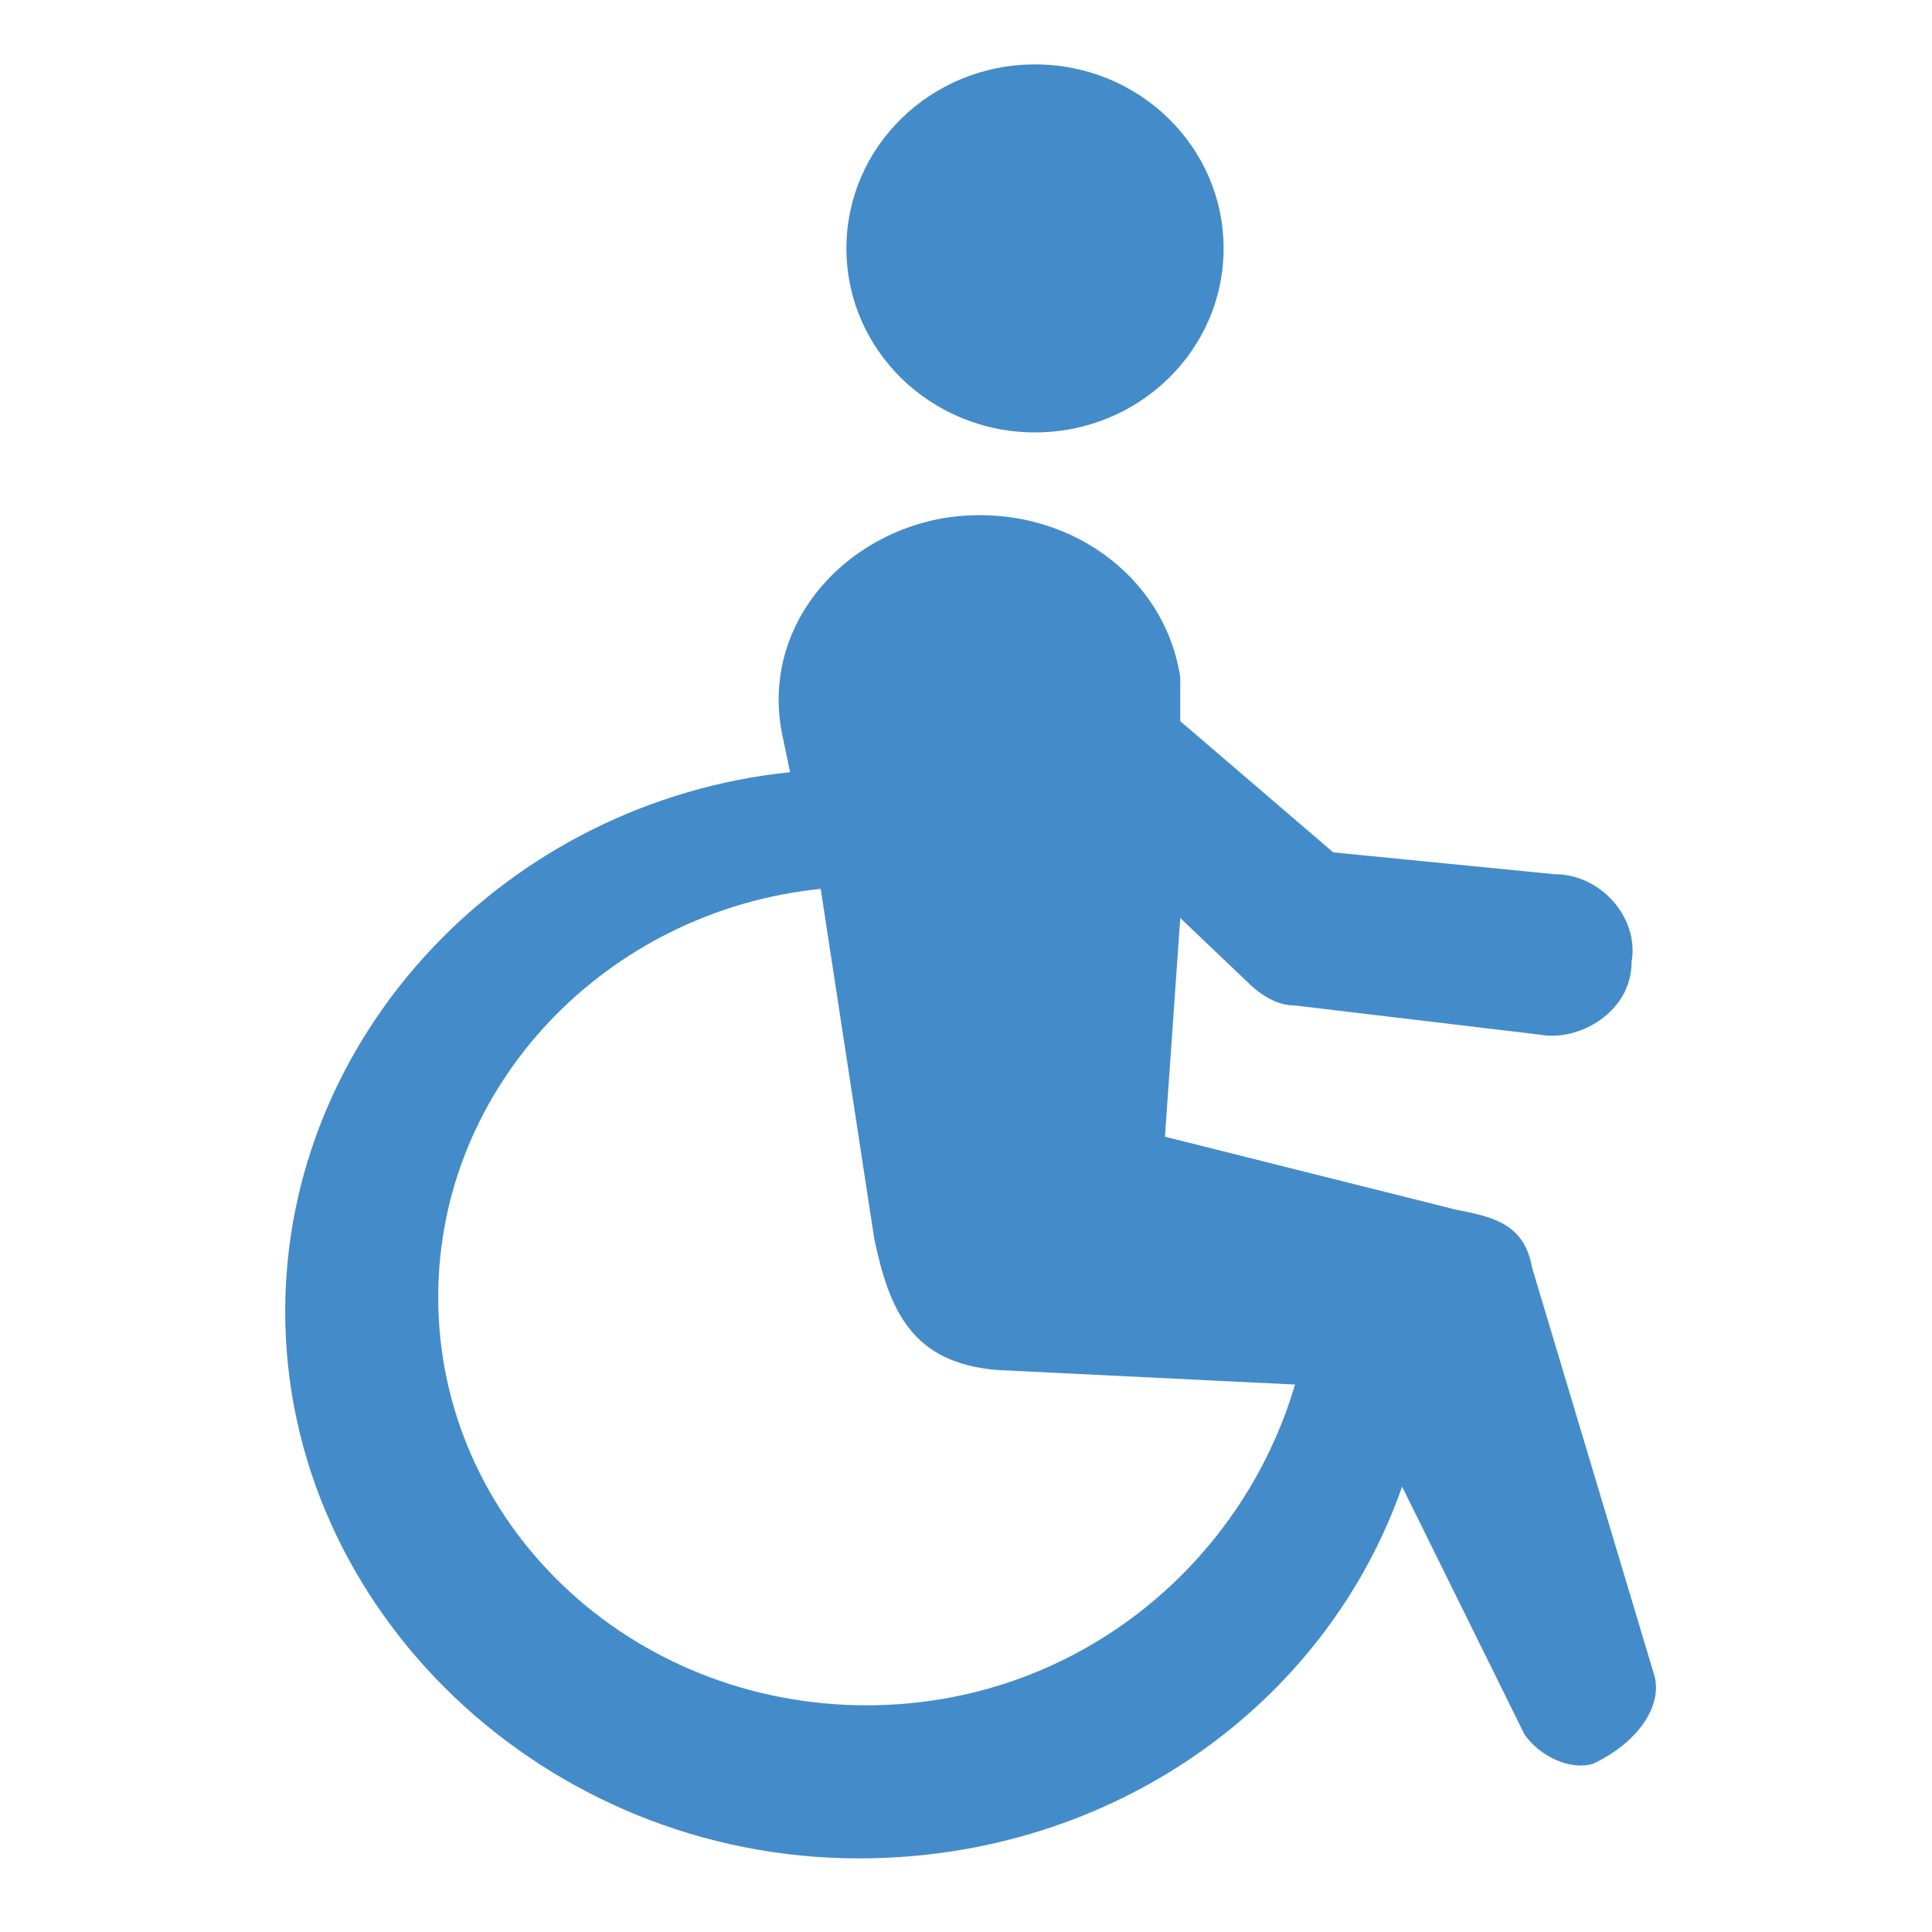
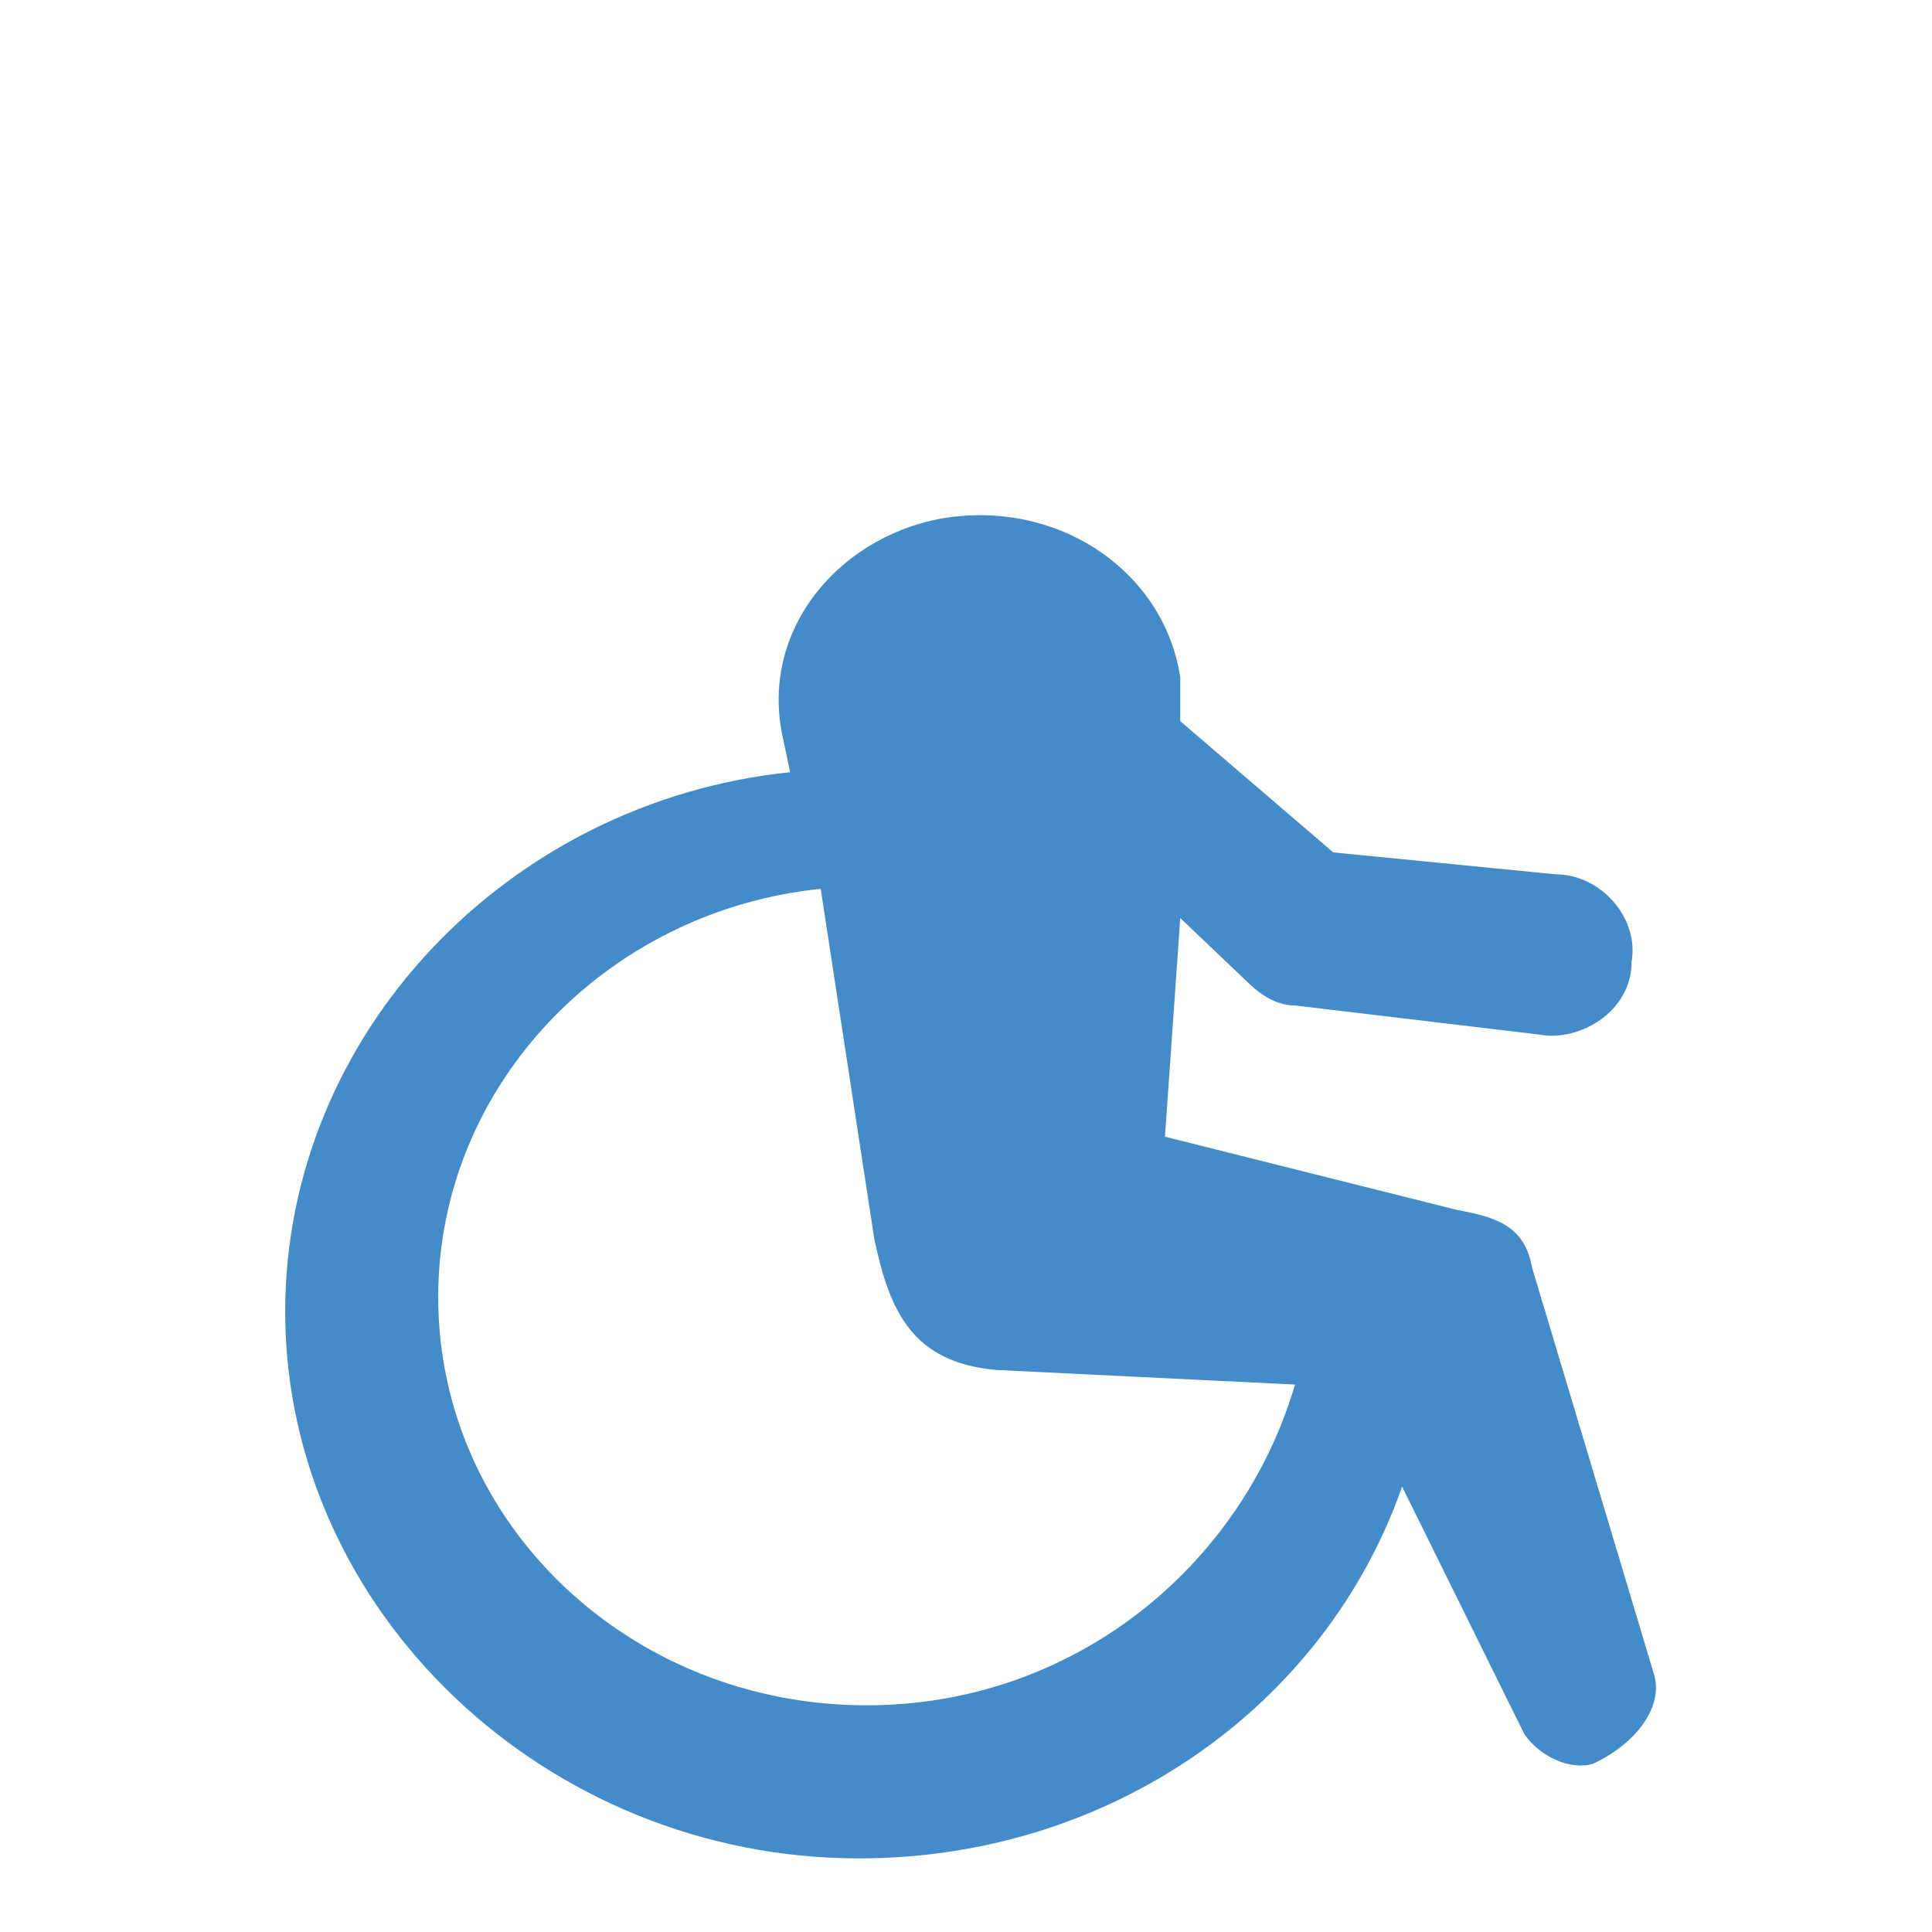
<svg xmlns="http://www.w3.org/2000/svg" width="210" height="210" viewBox="0 0 210 210" fill="none">
  <path d="M179.842 182.19L166.538 137.817C165.706 133.063 162.38 132.27 158.223 131.478L126.625 123.554L128.288 99.783L135.772 106.914C137.435 108.499 139.098 109.291 140.761 109.291L167.369 112.461C171.527 113.253 177.348 110.084 177.348 104.537C178.179 99.783 174.022 95.029 169.033 95.029L144.919 92.651L128.289 78.388C128.289 76.804 128.289 75.219 128.289 73.634C126.626 62.541 115.816 54.617 103.343 56.202C91.701 57.786 82.555 68.087 85.049 79.974L85.881 83.935C55.114 87.105 31 112.461 31 142.571C31 175.059 59.272 202 93.364 202C120.804 202 144.087 185.36 152.402 161.589L165.707 188.53C167.37 190.907 170.696 192.492 173.191 191.7C178.179 189.322 180.674 185.359 179.842 182.19ZM94.196 185.359C68.418 185.359 47.631 165.549 47.631 140.986C47.631 118.007 65.924 98.99 89.207 96.613L95.028 134.648C96.691 142.571 99.185 148.118 108.332 148.91L140.762 150.495C134.94 170.304 116.647 185.359 94.196 185.359Z" fill="#448BCA" />
-   <path d="M112.5 47C123.822 47 133 38.046 133 27C133 15.954 123.822 7 112.5 7C101.178 7 92 15.954 92 27C92 38.046 101.178 47 112.5 47Z" fill="#448BCA" />
</svg>